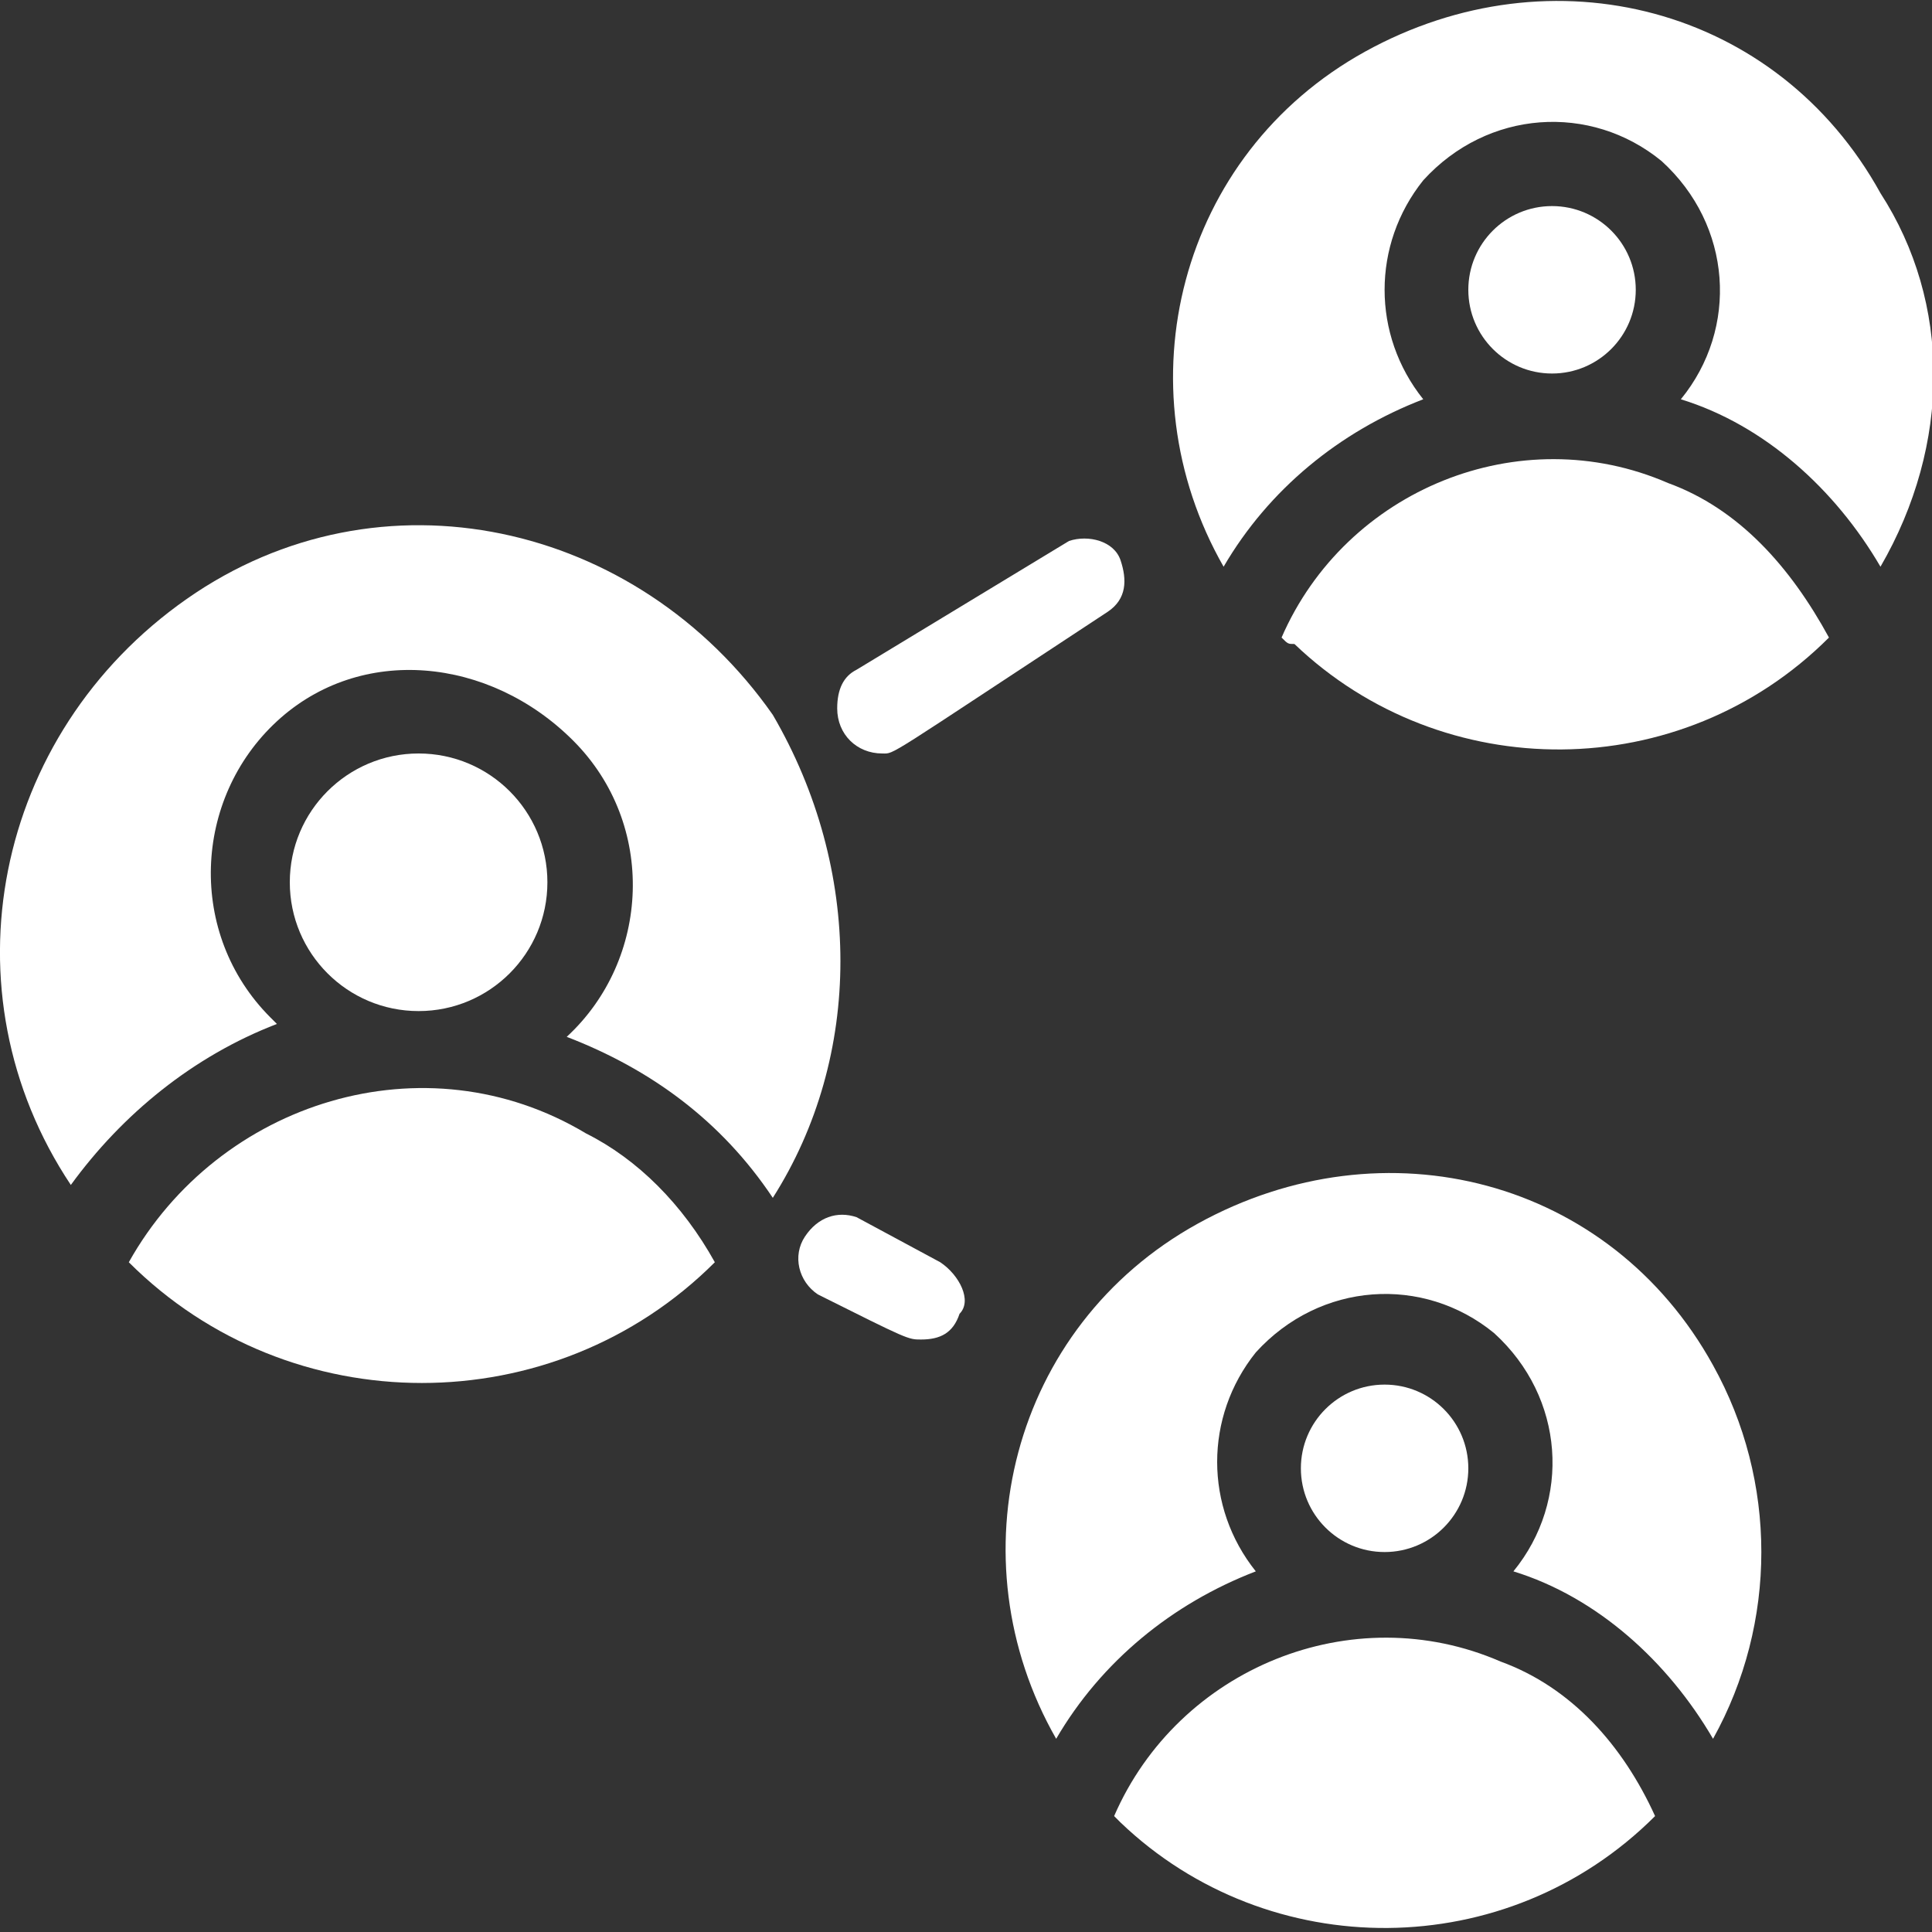
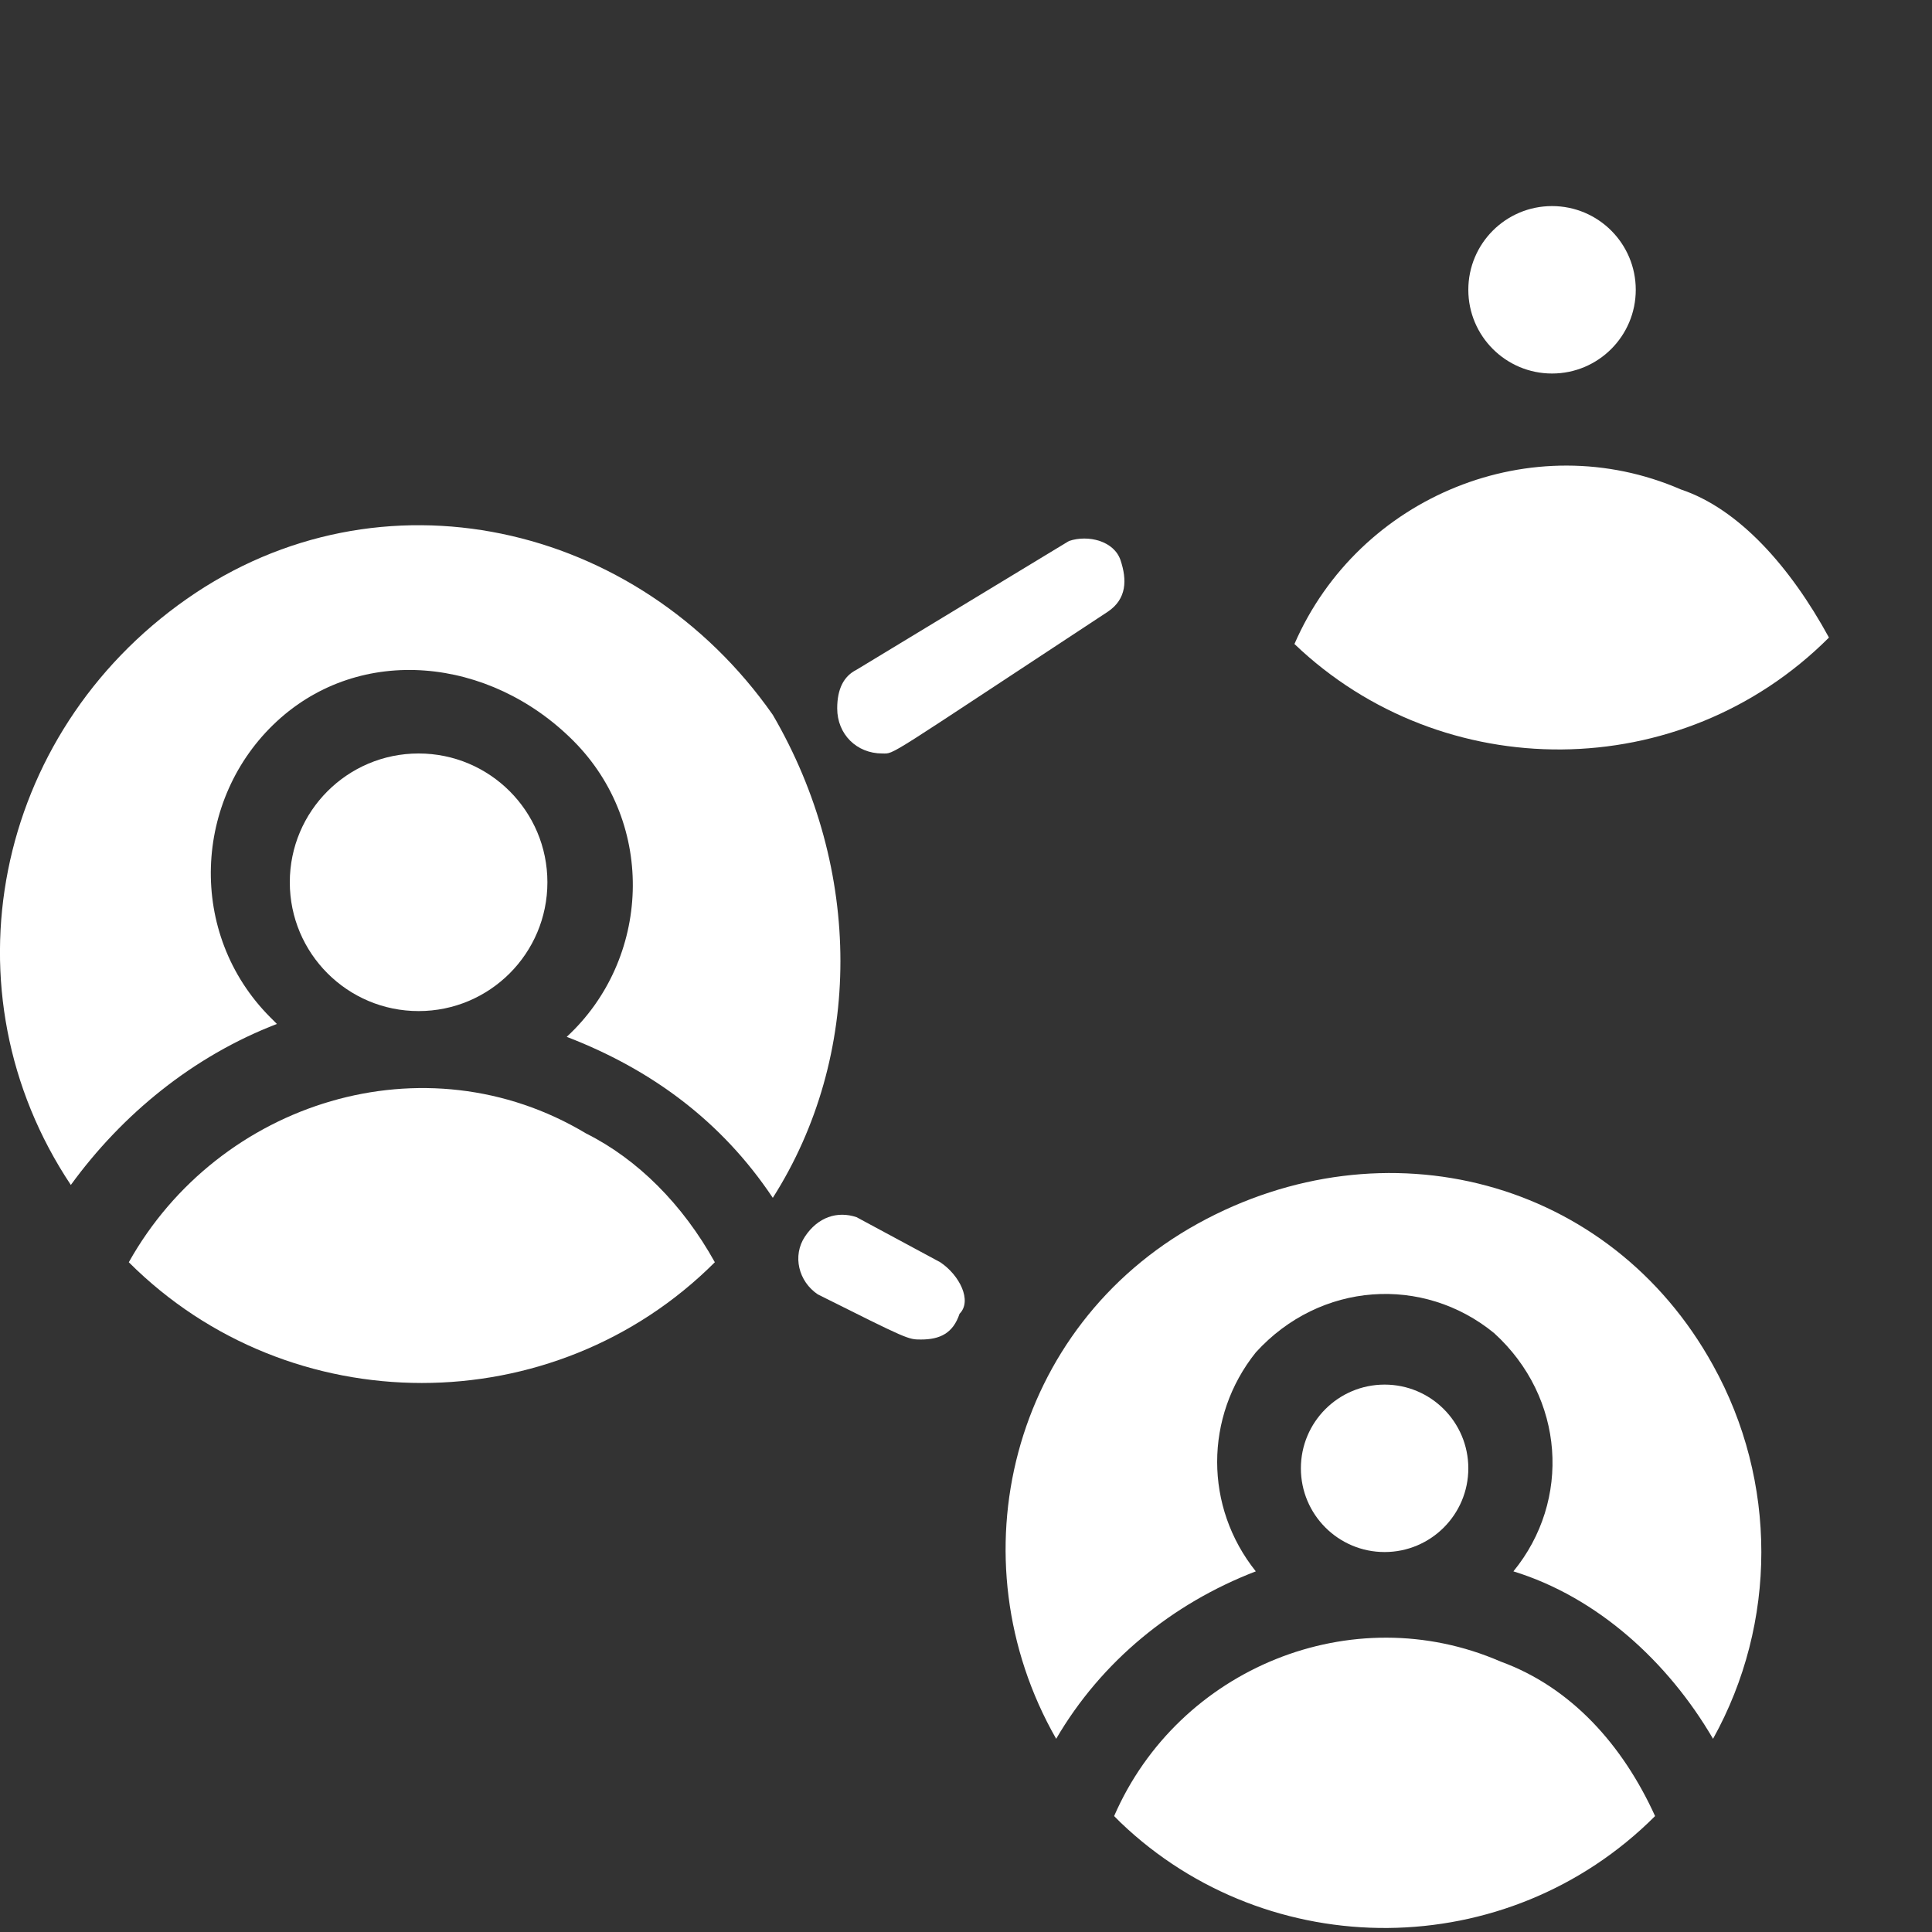
<svg xmlns="http://www.w3.org/2000/svg" version="1.1" id="Livello_1" x="0px" y="0px" viewBox="0 0 30 30" style="enable-background:new 0 0 30 30;" xml:space="preserve">
  <rect x="0" y="0" width="30" height="30" fill="#333333" stroke="none" />
  <style type="text/css">
	.st0{fill:#FFFFFF;}
</style>
  <g>
    <g id="Share_00000165938134725583819160000017655859748379029408_">
      <circle class="st0" cx="21.5" cy="22.8" r="1.3" />
      <path class="st0" d="M25.7,28.2c-2.3,2.3-6,2.3-8.3,0.1c-0.1-0.1-0.1-0.1-0.1-0.1c1-2.3,3.7-3.4,6-2.4    C24.4,26.2,25.2,27.1,25.7,28.2z" />
      <path class="st0" d="M26.6,27c-0.7-1.2-1.8-2.2-3.1-2.6c0.9-1.1,0.8-2.7-0.3-3.7c-1.1-0.9-2.7-0.8-3.7,0.3c-0.8,1-0.8,2.4,0,3.4    c-1.3,0.5-2.4,1.4-3.1,2.6c-1.6-2.8-0.7-6.4,2.2-8s6.4-0.7,8,2.2C27.6,23,27.6,25.2,26.6,27z" />
      <circle class="st0" cx="6.5" cy="13.7" r="2" />
      <path class="st0" d="M11.1,19.6c-2.5,2.5-6.6,2.5-9.1,0c1.4-2.5,4.6-3.5,7.1-2C9.9,18,10.6,18.7,11.1,19.6z" />
      <path class="st0" d="M12,18.6c-0.8-1.2-1.9-2-3.2-2.5c1.3-1.2,1.4-3.3,0.1-4.6S5.6,10,4.3,11.2s-1.4,3.3-0.1,4.6    c0.1,0.1,0.1,0.1,0.1,0.1c-1.3,0.5-2.4,1.4-3.2,2.5c-2-3-1.2-7,1.8-9.1s7-1.2,9.1,1.8C13.4,13.5,13.4,16.4,12,18.6z" />
      <path class="st0" d="M13.7,11.7c-0.4,0-0.7-0.3-0.7-0.7c0-0.3,0.1-0.5,0.3-0.6l3.3-2c0.3-0.1,0.7,0,0.8,0.3    c0.1,0.3,0.1,0.6-0.2,0.8C13.7,11.8,13.9,11.7,13.7,11.7z" />
      <path class="st0" d="M14.3,20.8c-0.2,0-0.2,0-1.6-0.7c-0.3-0.2-0.4-0.6-0.2-0.9c0.2-0.3,0.5-0.4,0.8-0.3l1.3,0.7    c0.3,0.2,0.5,0.6,0.3,0.8C14.8,20.7,14.6,20.8,14.3,20.8z" />
      <circle class="st0" cx="24.1" cy="4.5" r="1.3" />
-       <path class="st0" d="M28.4,9.9c-2.3,2.3-6,2.3-8.3,0.1C20,10,20,10,19.9,9.9c1-2.3,3.7-3.4,6-2.4C27,7.9,27.8,8.8,28.4,9.9z" />
-       <path class="st0" d="M29.2,8.8c-0.7-1.2-1.8-2.2-3.1-2.6c0.9-1.1,0.8-2.7-0.3-3.7c-1.1-0.9-2.7-0.8-3.7,0.3c-0.8,1-0.8,2.4,0,3.4    c-1.3,0.5-2.4,1.4-3.1,2.6c-1.6-2.8-0.7-6.4,2.2-8s6.4-0.7,8,2.2C30.3,4.7,30.3,6.9,29.2,8.8z" />
+       <path class="st0" d="M28.4,9.9c-2.3,2.3-6,2.3-8.3,0.1c1-2.3,3.7-3.4,6-2.4C27,7.9,27.8,8.8,28.4,9.9z" />
    </g>
  </g>
</svg>